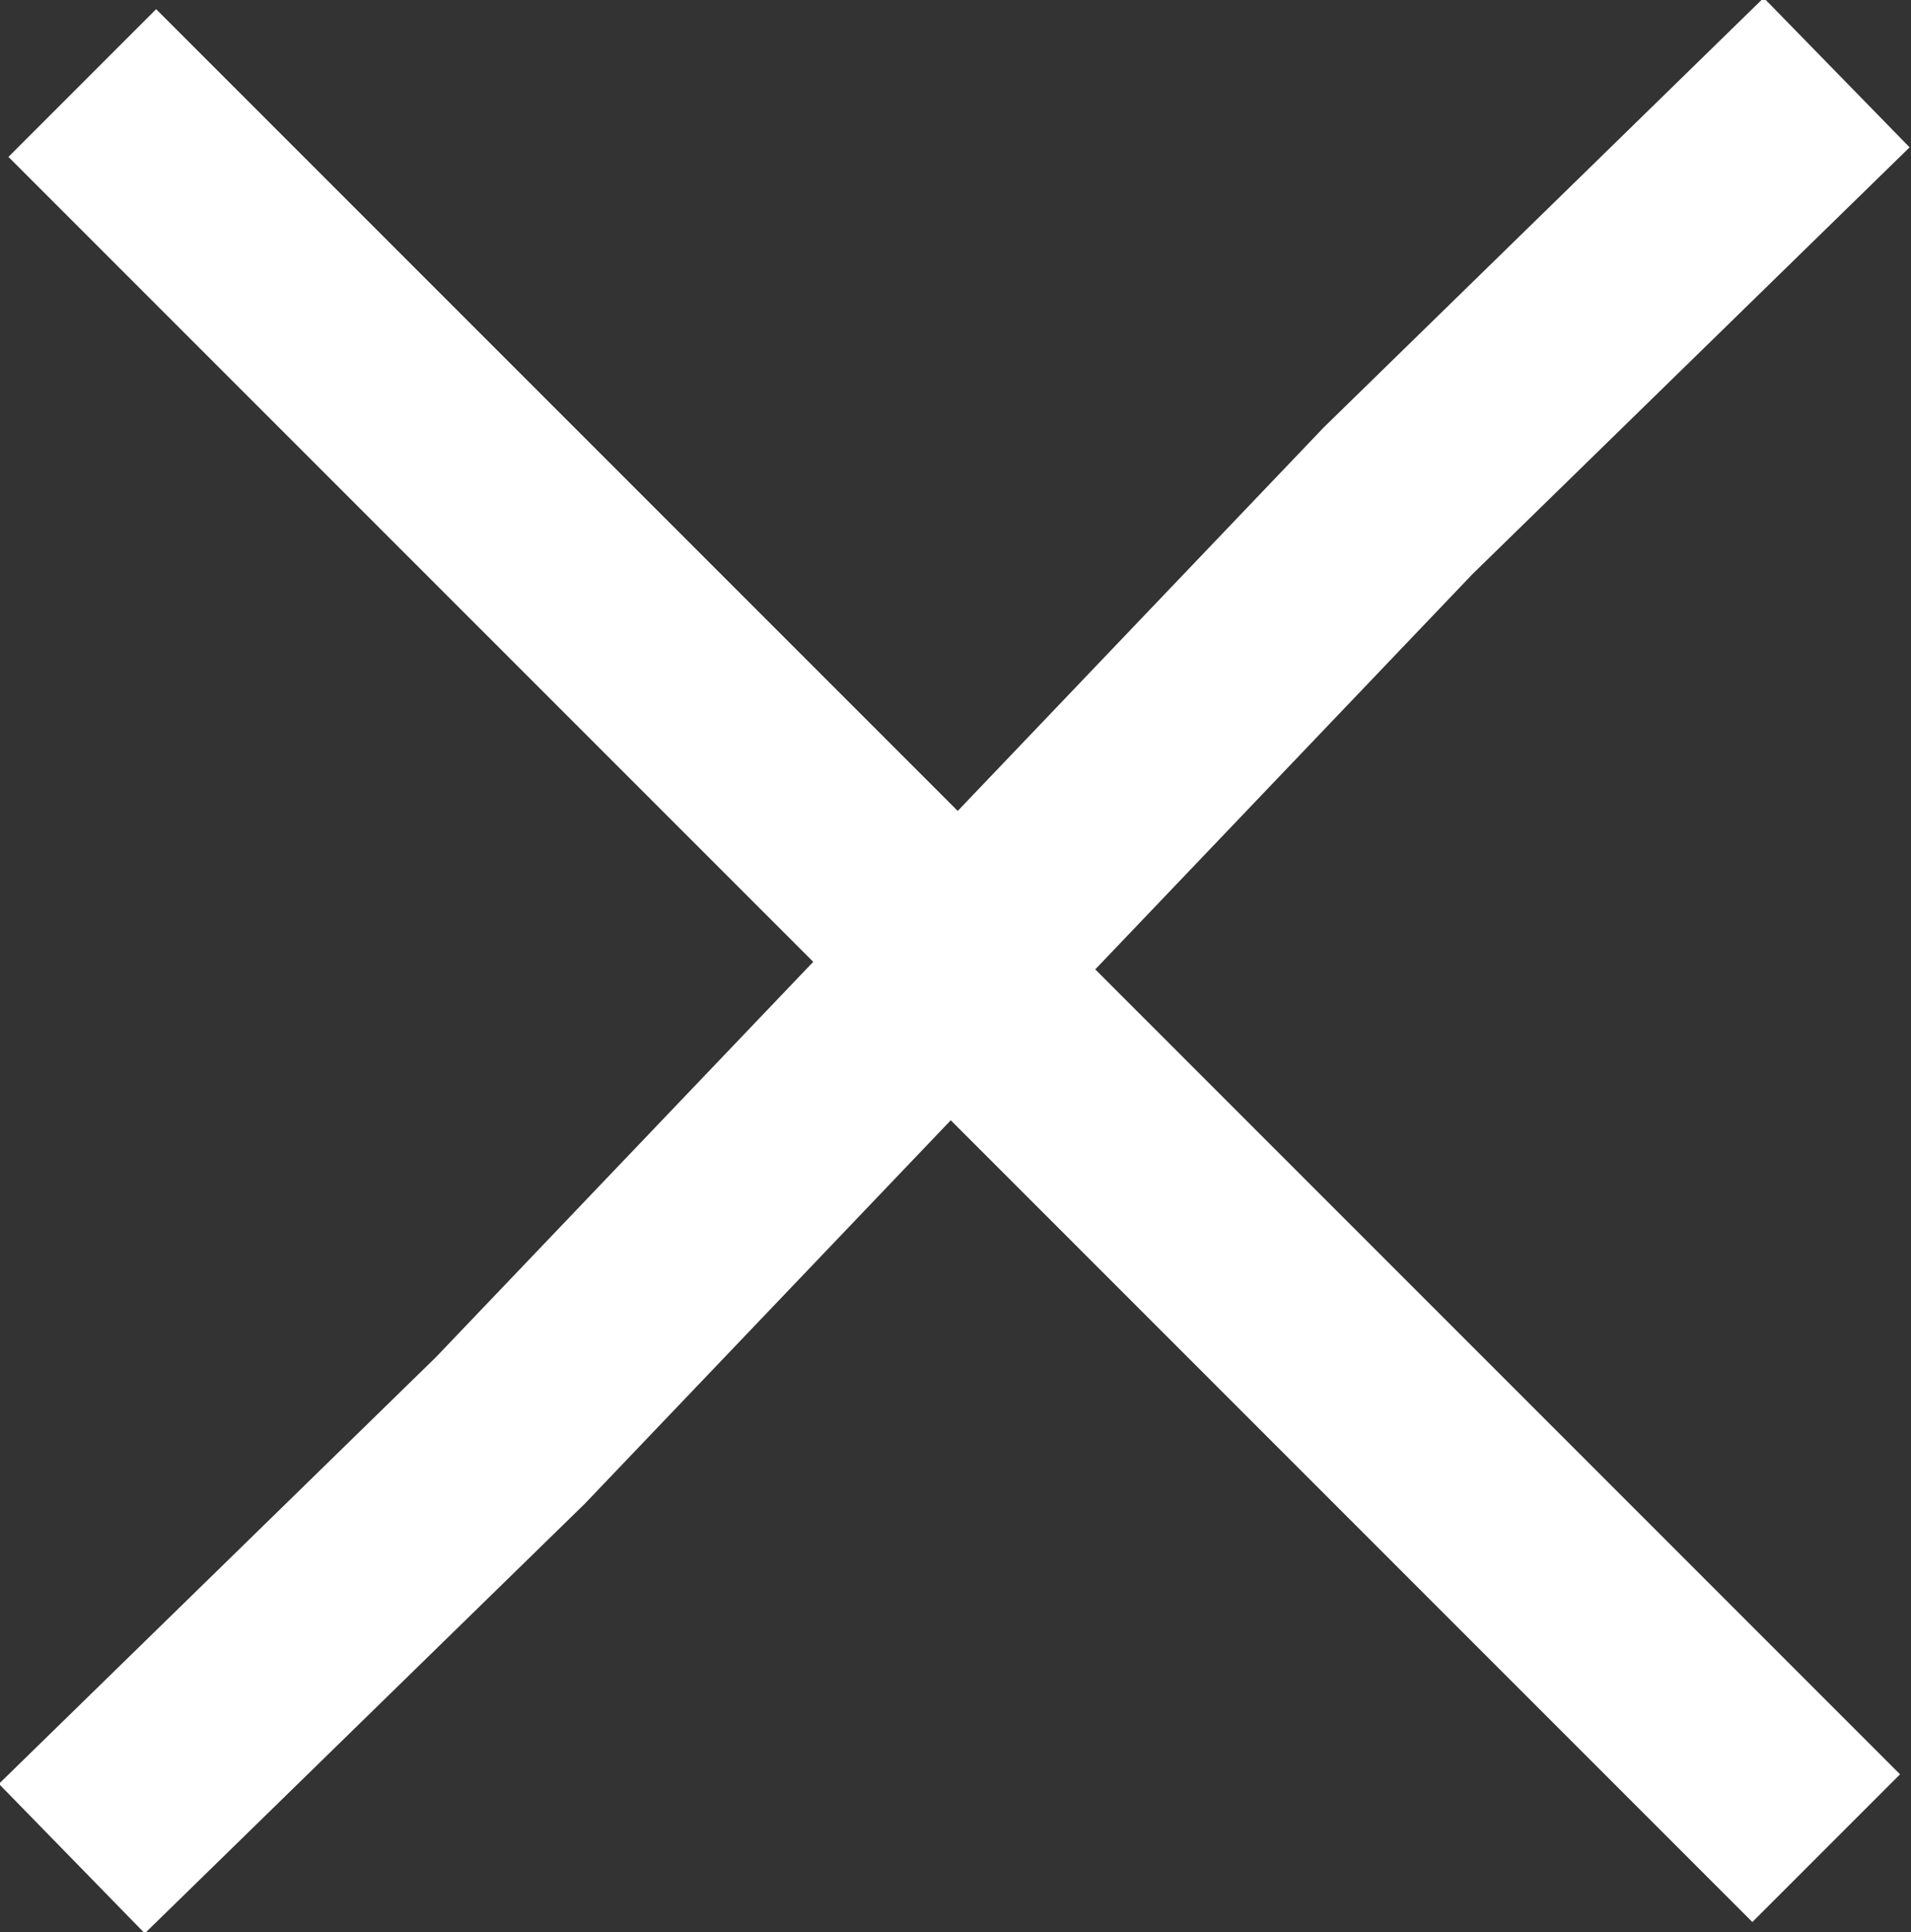
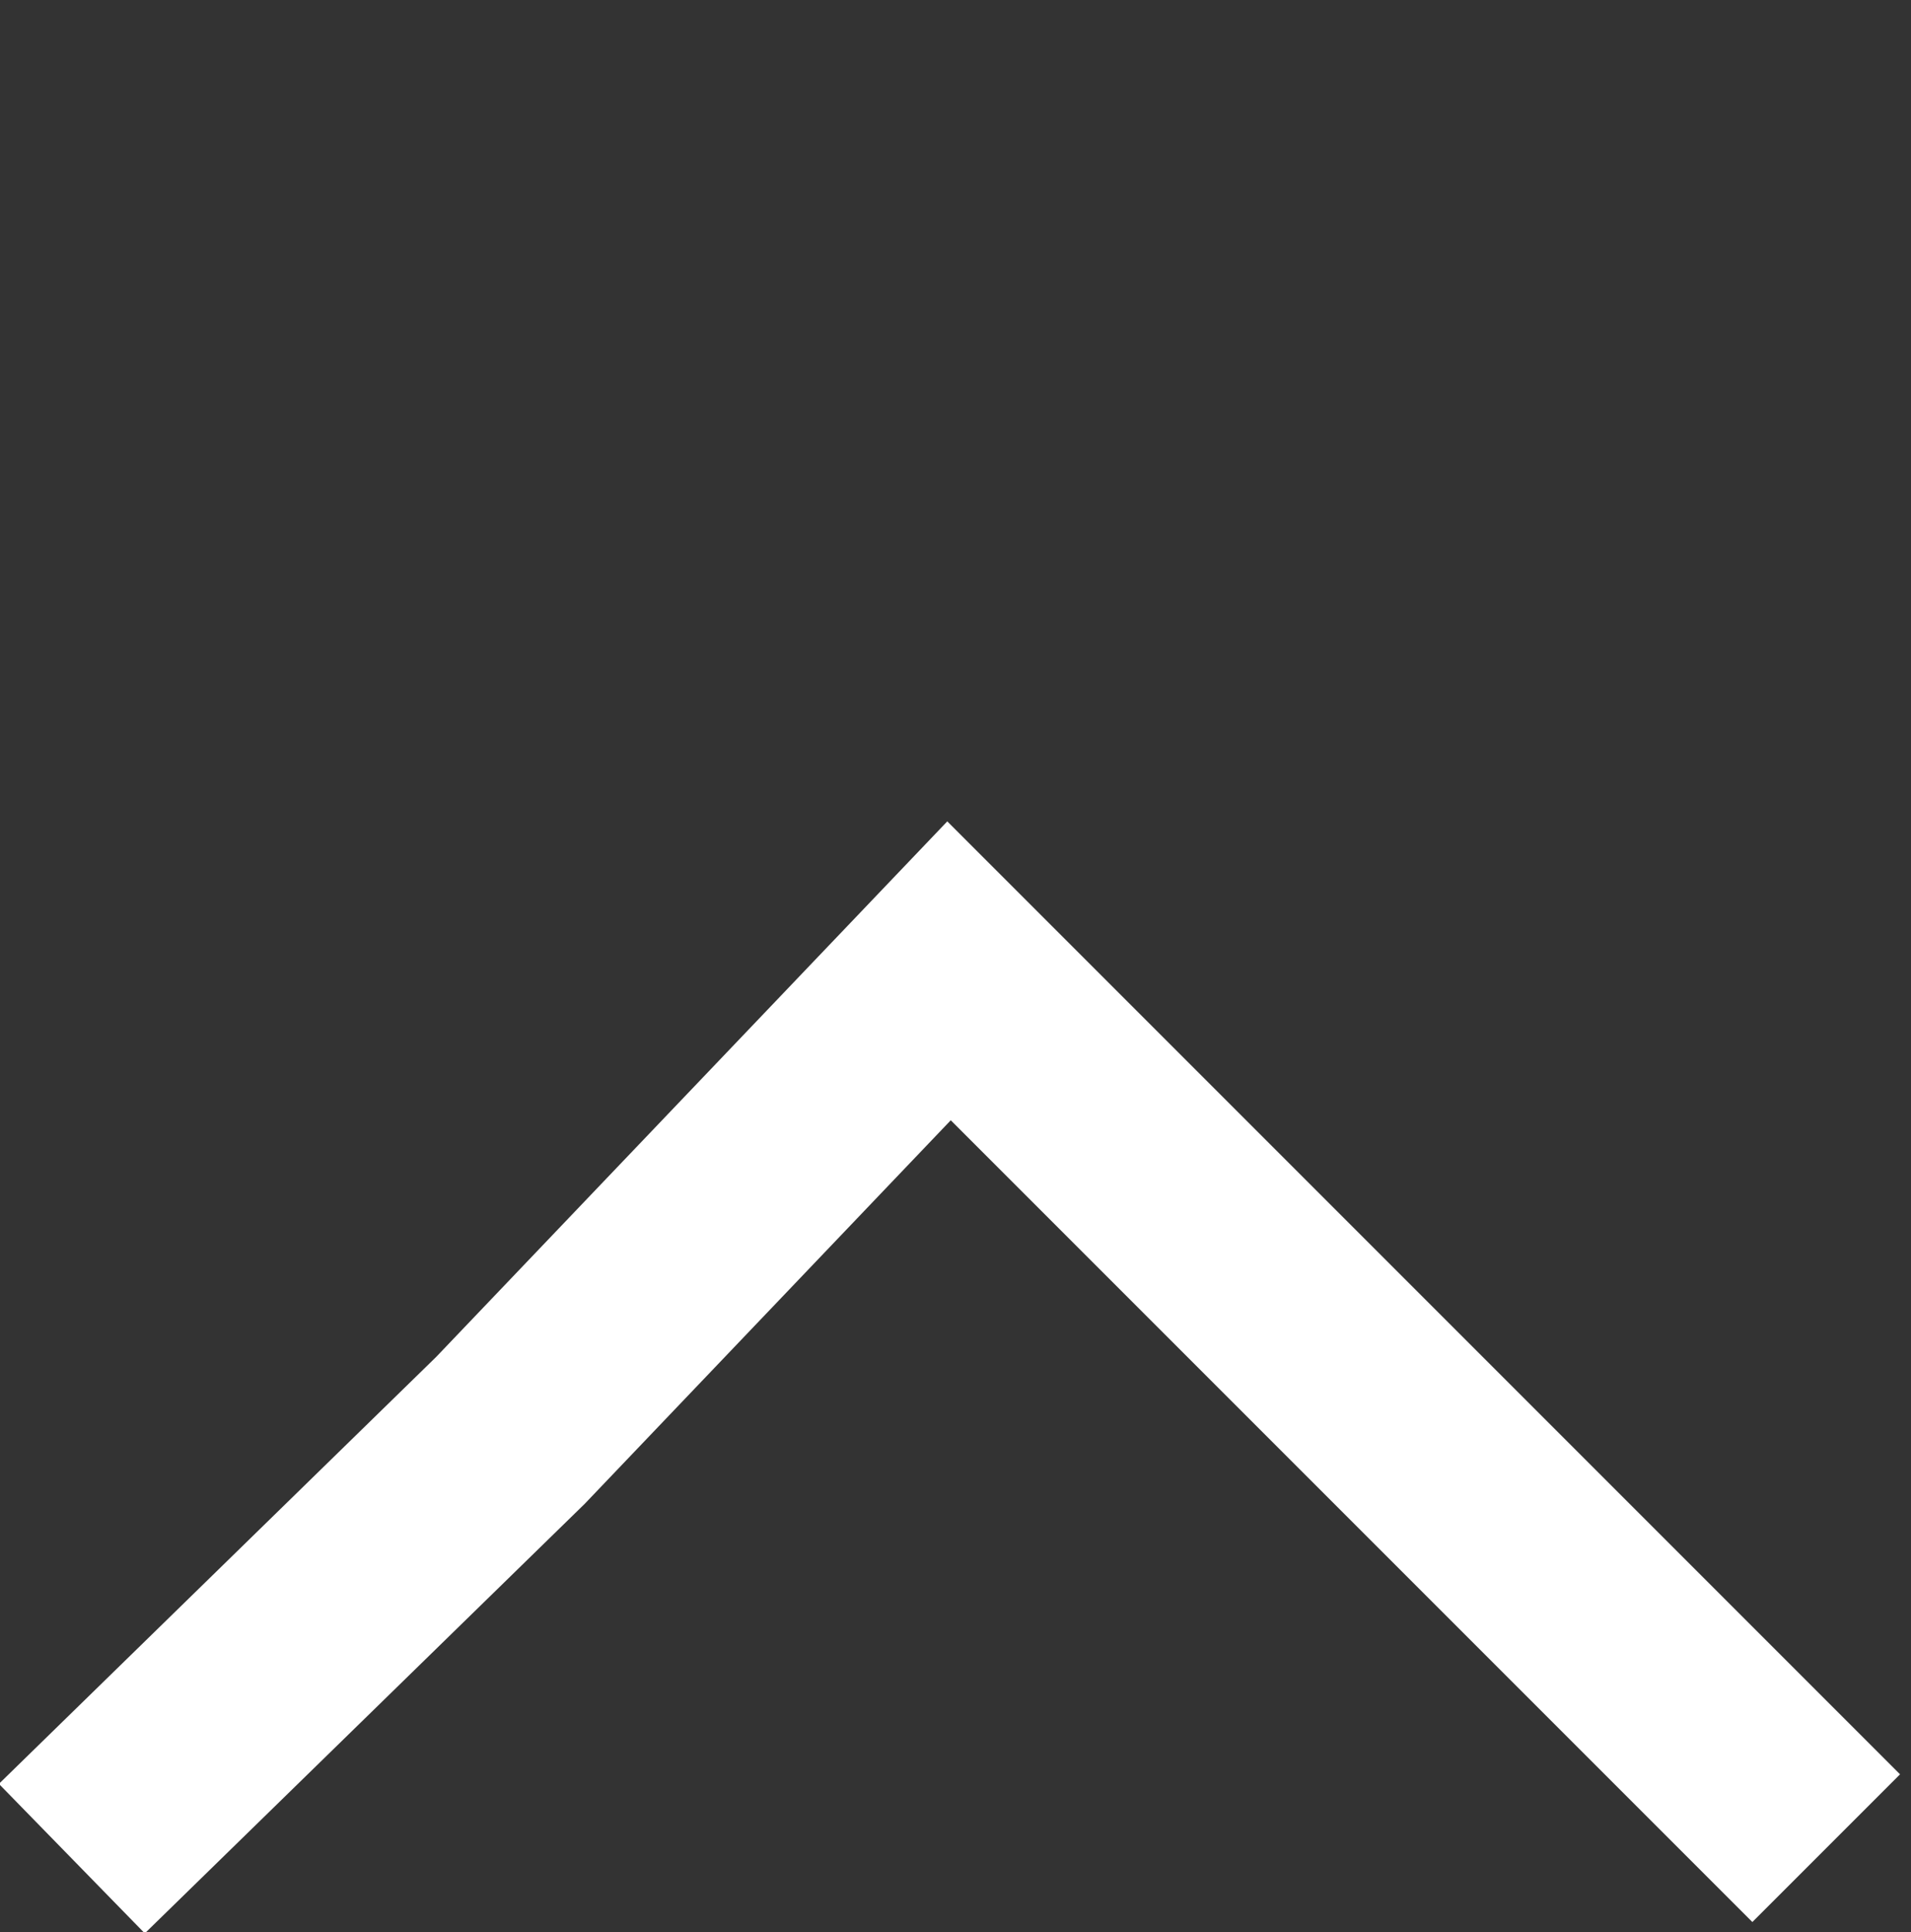
<svg xmlns="http://www.w3.org/2000/svg" version="1.1" id="レイヤー_1" x="0px" y="0px" viewBox="0 0 18.3 18.5" style="enable-background:new 0 0 18.3 18.5;" xml:space="preserve">
  <rect x="0" y="0" width="18.3" height="18.5" fill="#333333" stroke="none" />
  <style type="text/css">
	.st0{fill:none;stroke:#FFFFFF;stroke-width:2;stroke-miterlimit:10;}
</style>
  <g id="グループ_14" transform="translate(-3079.112 -584.405)">
-     <path id="パス_204" class="st0" d="M3096.7,585.1l-4.2,4.1l-4.2,4.4l-4.2-4.2l-4.2-4.2" />
    <path id="パス_369" class="st0" d="M3079.8,602.2l4.2-4.1l4.2-4.4l4.2,4.2l4.2,4.2" />
  </g>
  <g>
</g>
  <g>
</g>
  <g>
</g>
  <g>
</g>
  <g>
</g>
  <g>
</g>
  <g>
</g>
  <g>
</g>
  <g>
</g>
  <g>
</g>
  <g>
</g>
  <g>
</g>
  <g>
</g>
  <g>
</g>
  <g>
</g>
</svg>